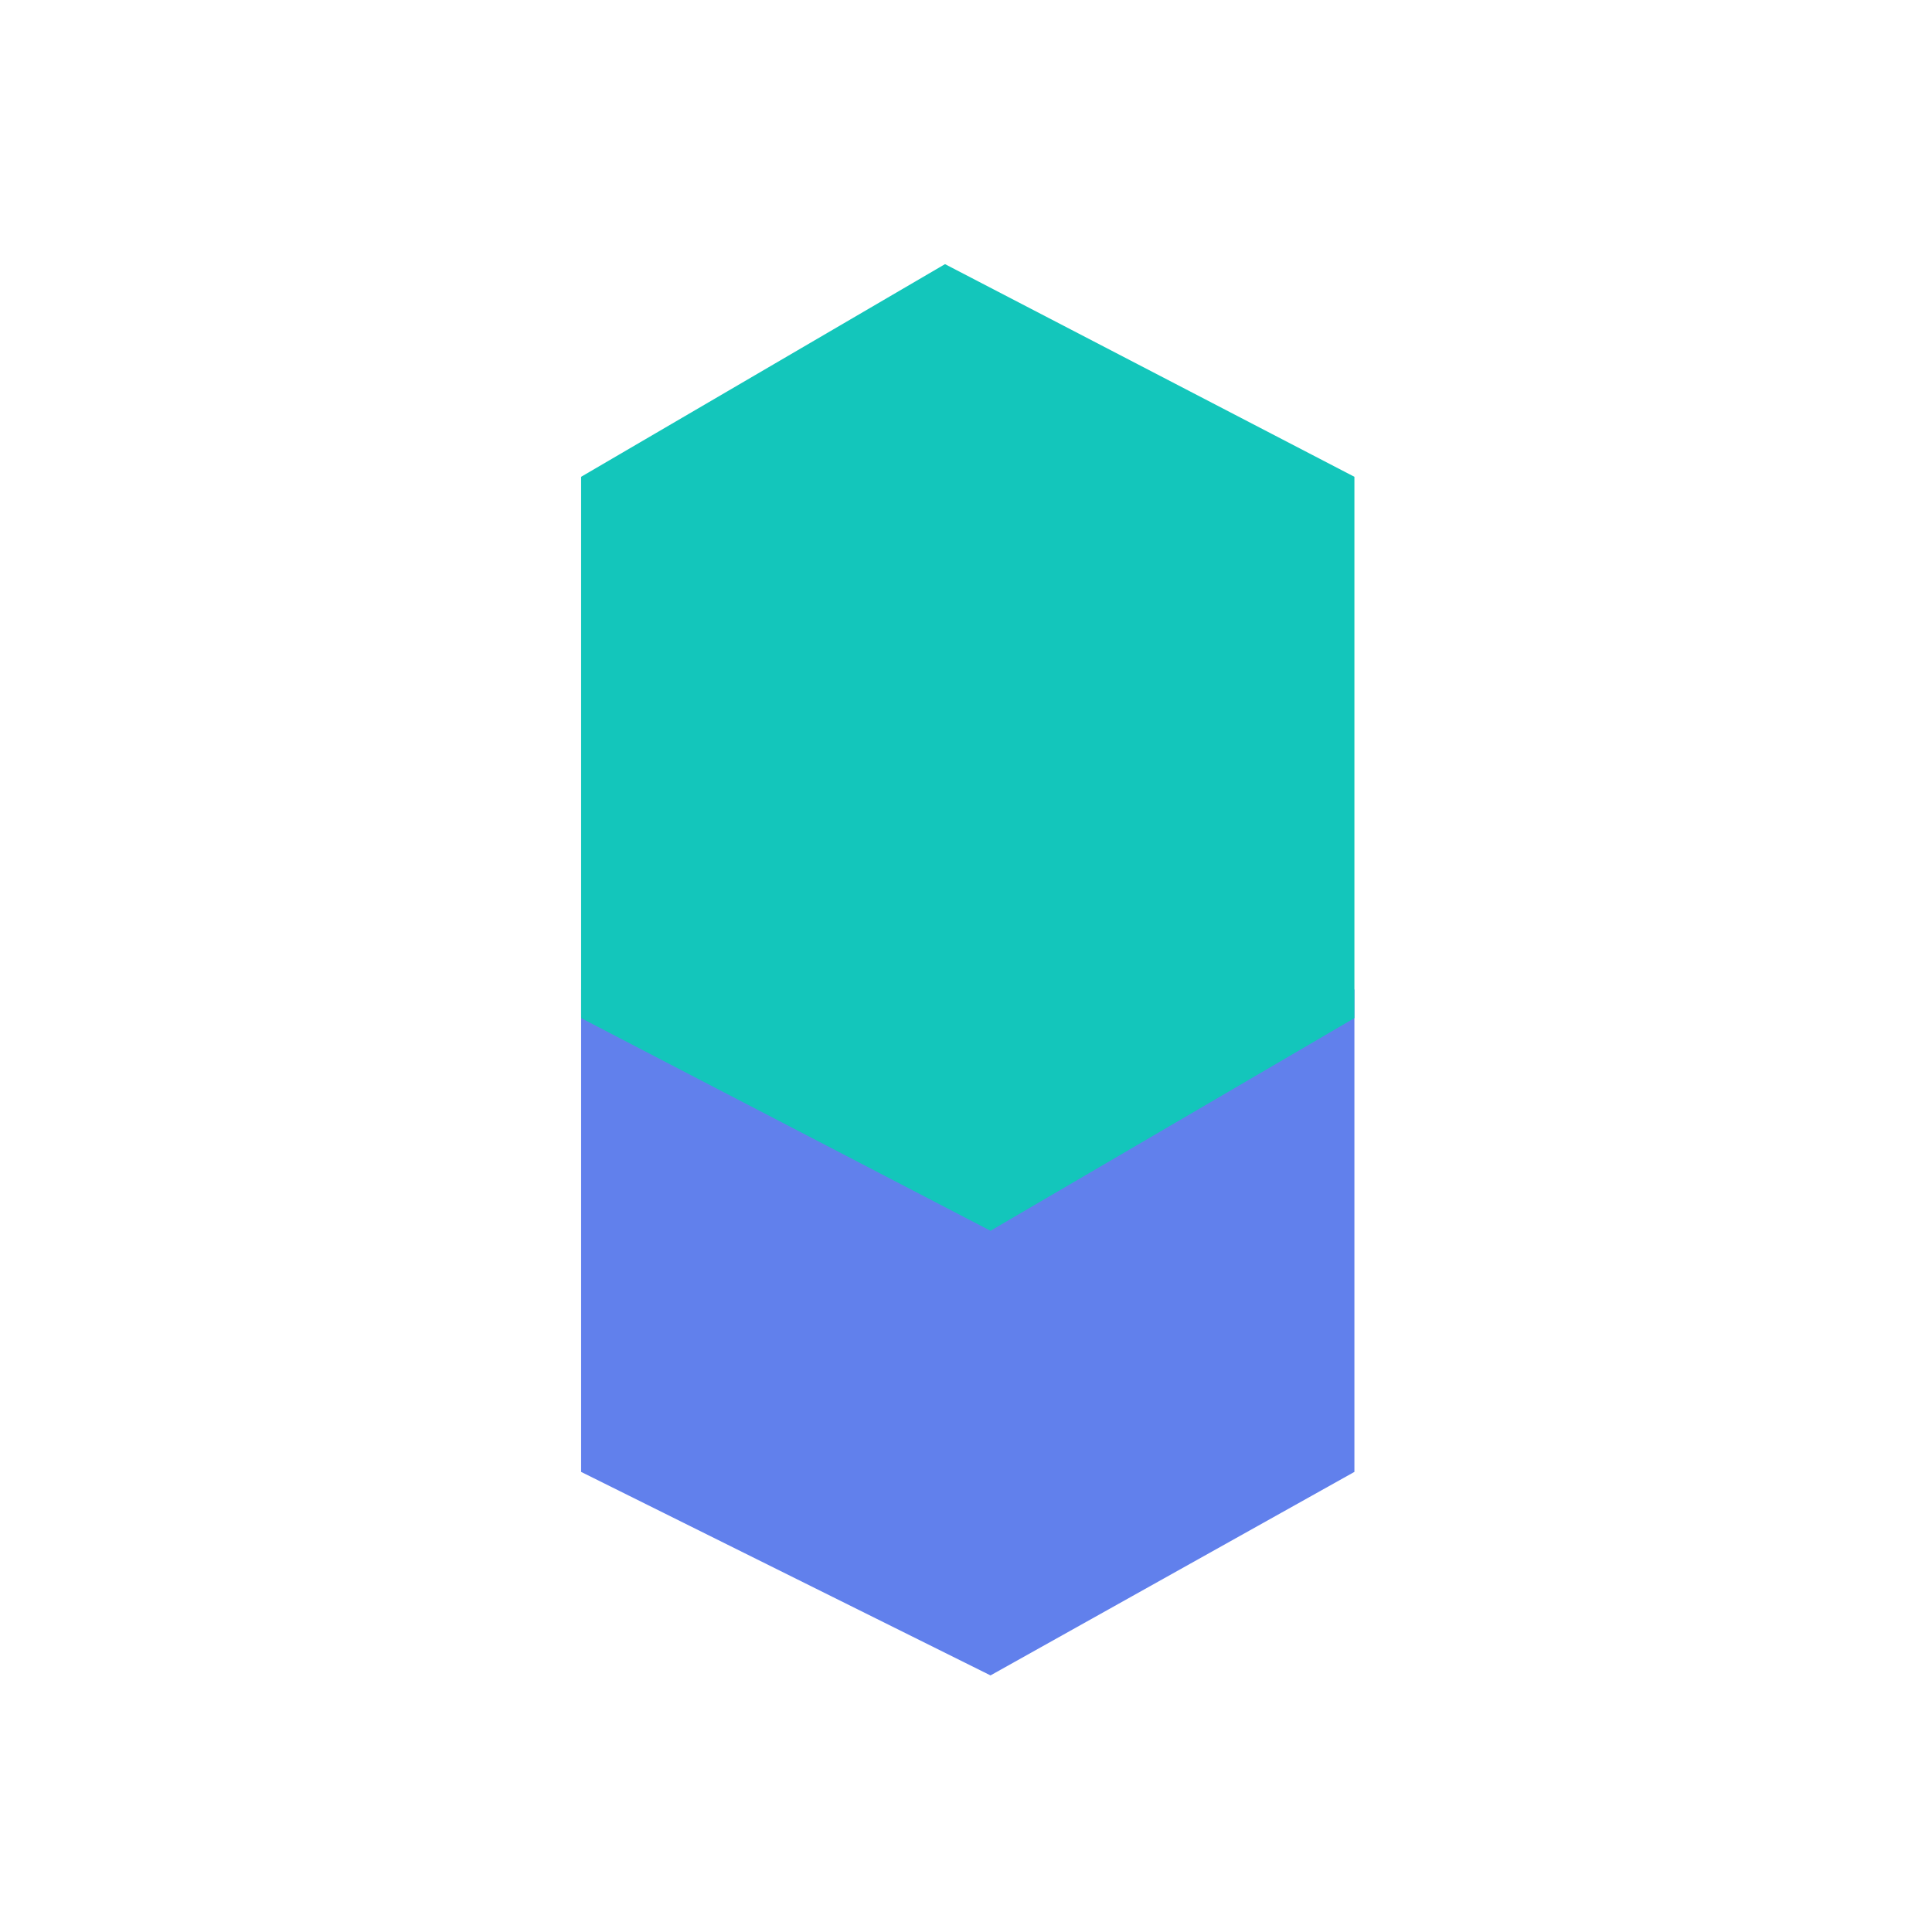
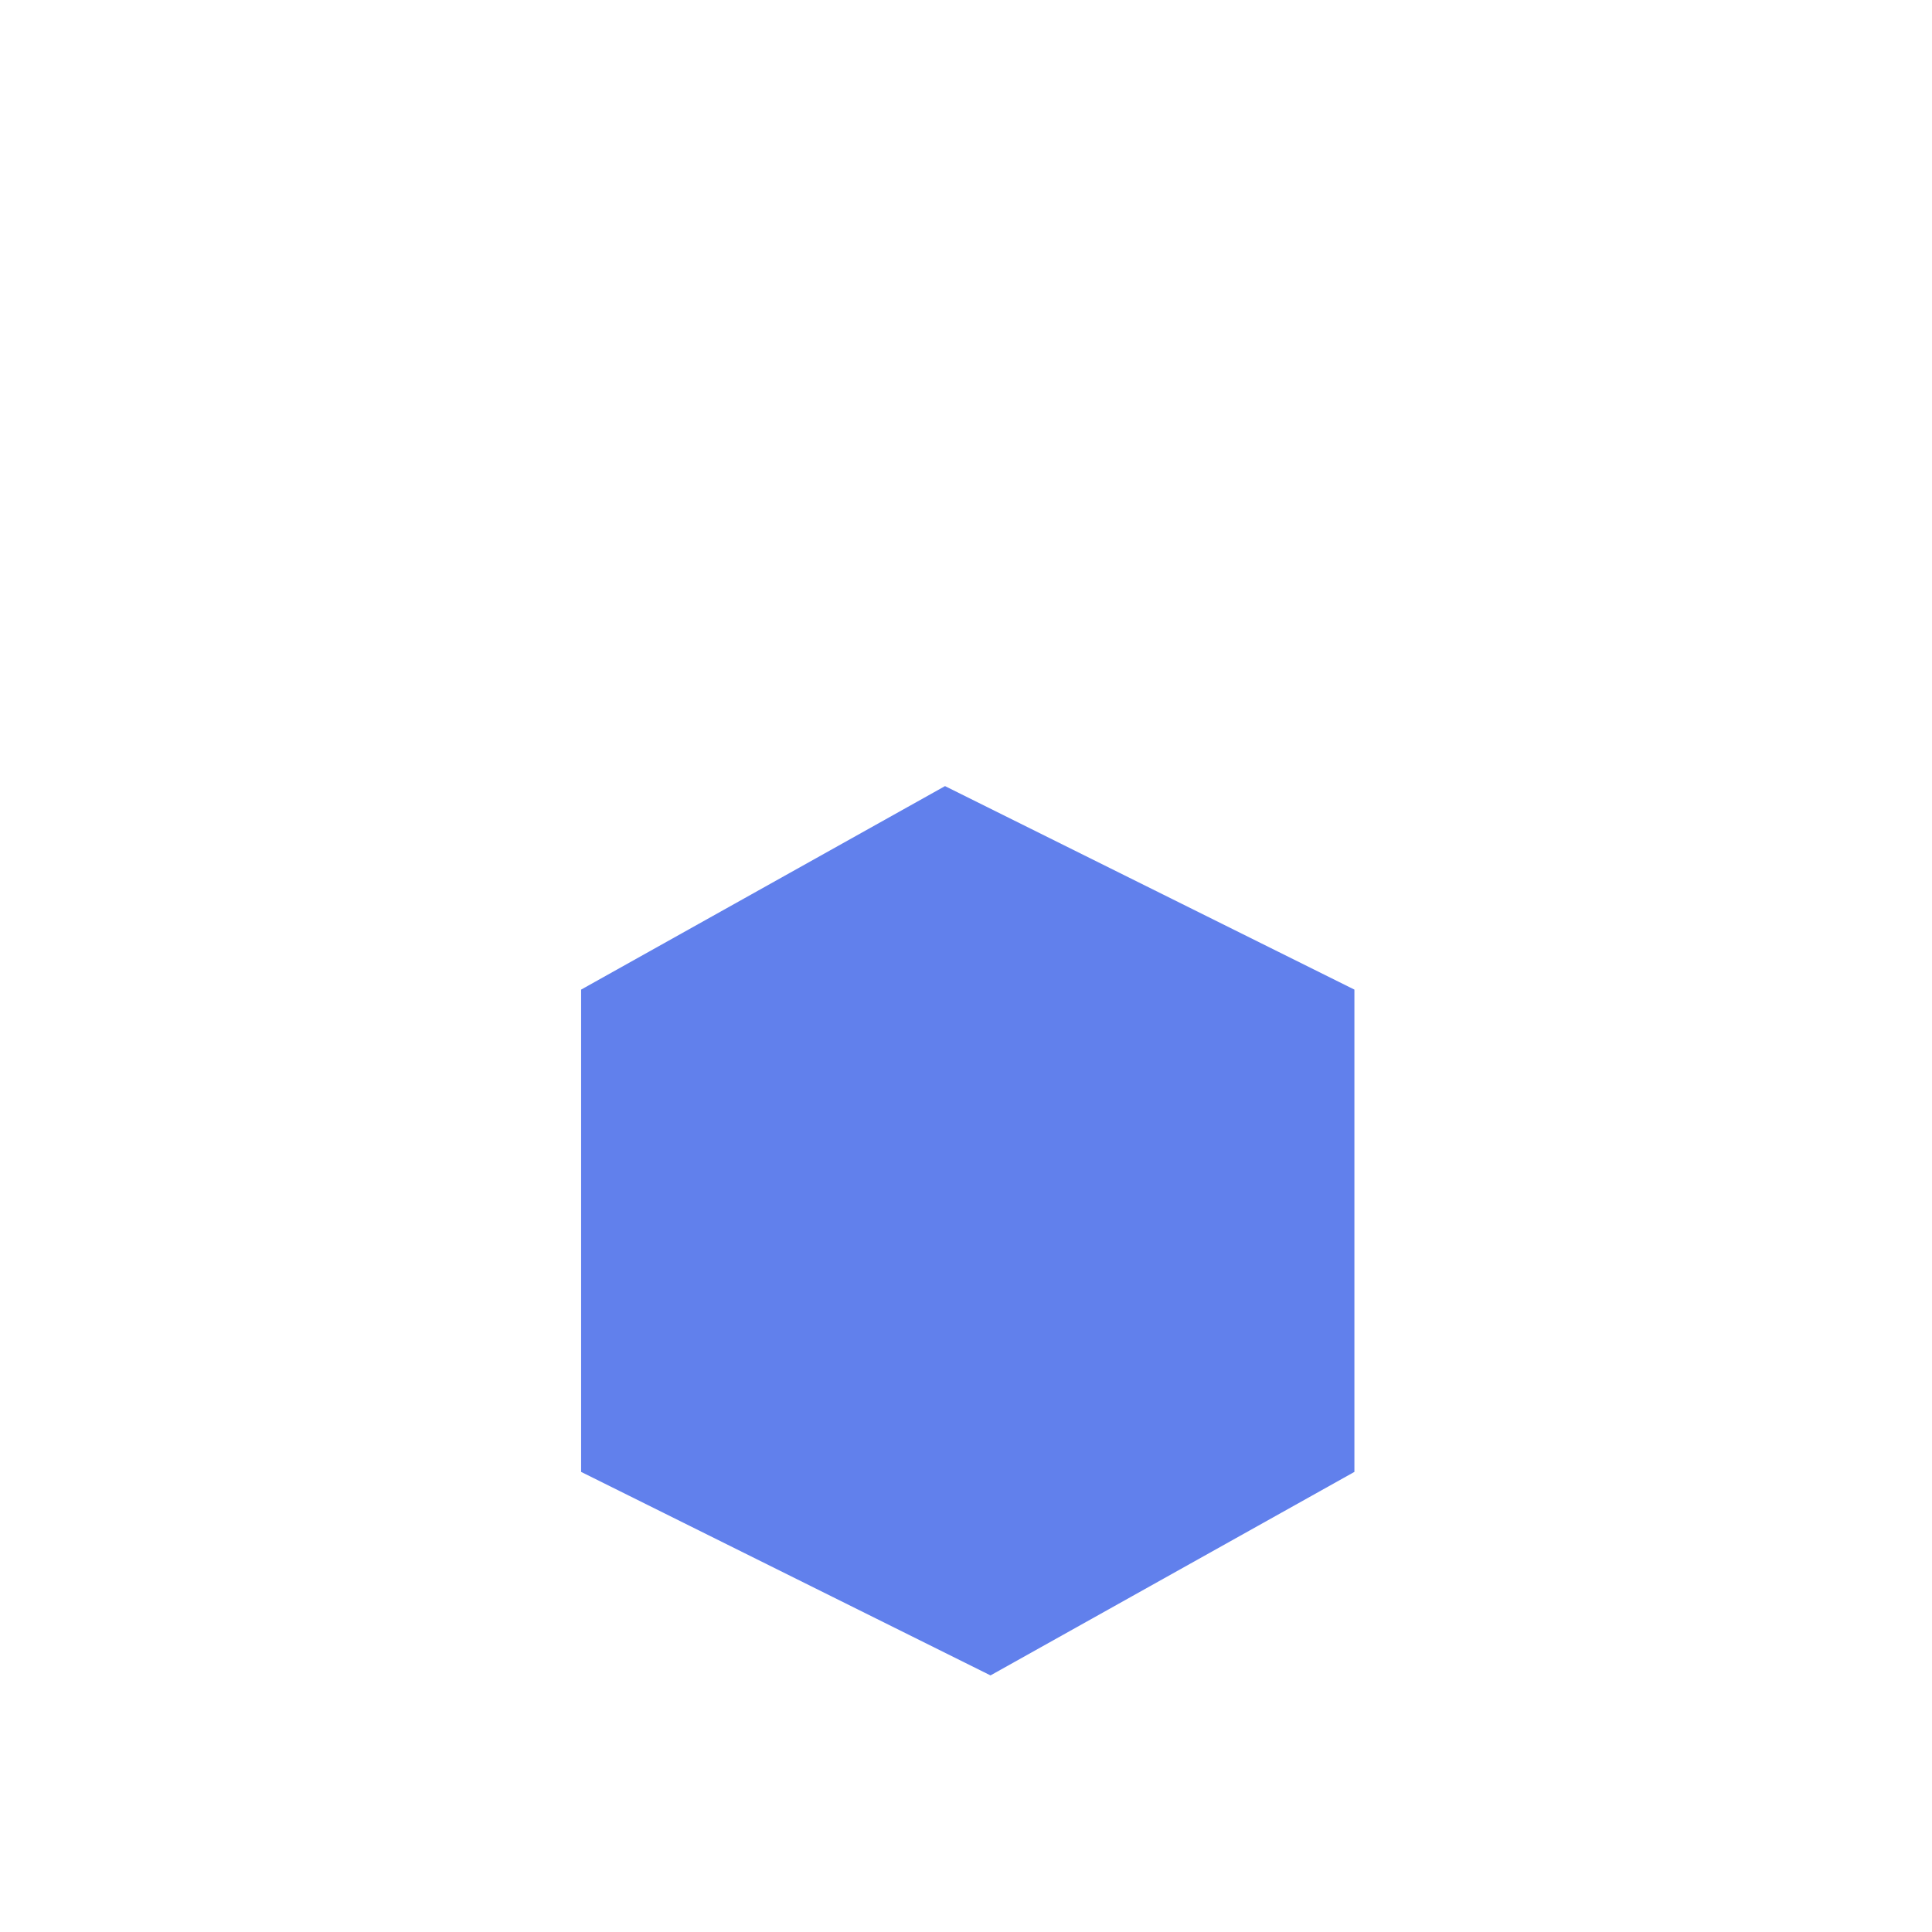
<svg xmlns="http://www.w3.org/2000/svg" width="256" height="256" viewBox="0 0 256 256" fill="none">
  <path d="M125.219 104.163L77 131.128V195.034L131.247 221.999L179.466 195.034V131.128L125.219 104.163Z" fill="#6180EC" />
  <g style="mix-blend-mode:multiply">
-     <path d="M125.219 35L77 63.178V134.904L131.247 163.082L179.466 134.904V63.178L125.219 35Z" fill="#13C6BB" />
-   </g>
+     </g>
</svg>